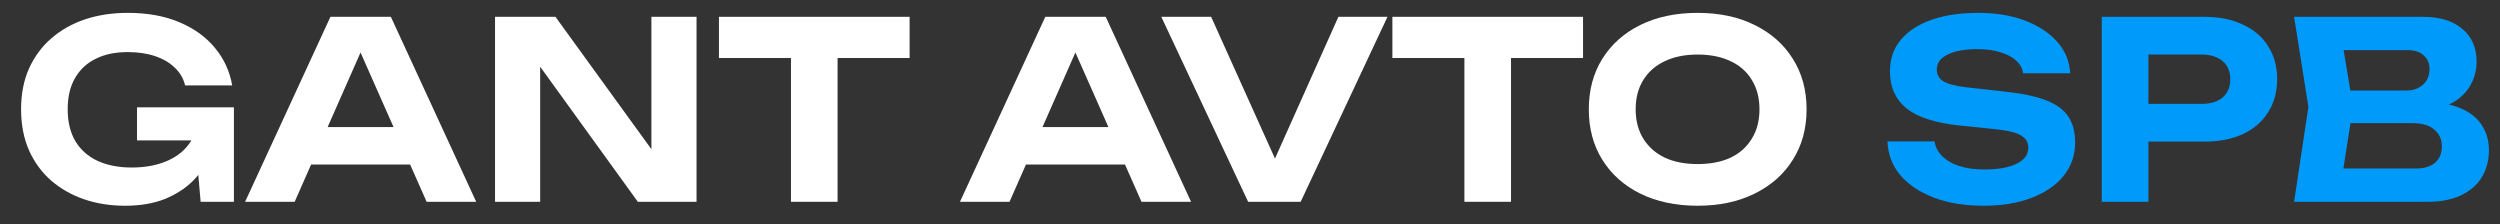
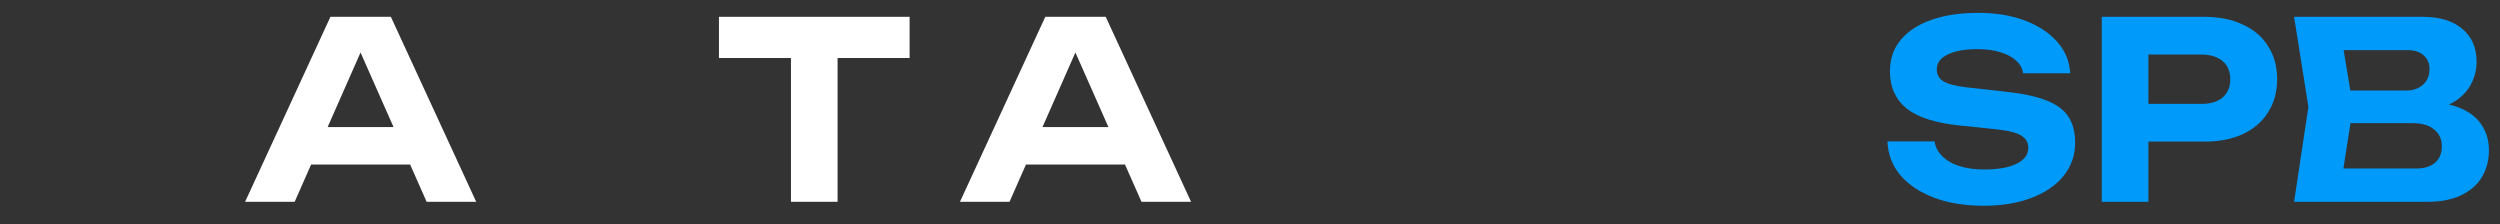
<svg xmlns="http://www.w3.org/2000/svg" width="223" height="20" viewBox="0 0 223 20" fill="none">
  <rect x="0" y="0" width="223" height="20" fill="#333333" stroke="none" />
  <path d="M216.029 9.904L216.381 9.09C217.672 9.119 218.728 9.317 219.549 9.684C220.385 10.051 221.001 10.557 221.397 11.202C221.808 11.833 222.013 12.566 222.013 13.402C222.013 14.282 221.808 15.074 221.397 15.778C220.987 16.467 220.371 17.01 219.549 17.406C218.743 17.802 217.731 18 216.513 18H204.633L205.909 9.53L204.633 1.5H216.095C217.621 1.5 218.801 1.859 219.637 2.578C220.488 3.282 220.913 4.257 220.913 5.504C220.913 6.193 220.752 6.853 220.429 7.484C220.107 8.115 219.593 8.65 218.889 9.09C218.185 9.515 217.232 9.787 216.029 9.904ZM208.725 16.988L207.141 15.03H215.523C216.242 15.03 216.799 14.861 217.195 14.524C217.606 14.172 217.811 13.681 217.811 13.05C217.811 12.419 217.584 11.921 217.129 11.554C216.689 11.173 216.029 10.982 215.149 10.982H208.285V8.078H214.621C215.223 8.078 215.721 7.909 216.117 7.572C216.513 7.22 216.711 6.743 216.711 6.142C216.711 5.658 216.543 5.262 216.205 4.954C215.868 4.631 215.377 4.47 214.731 4.47H207.163L208.725 2.512L209.891 9.53L208.725 16.988Z" fill="#009AFA" />
  <path d="M196.609 1.5C197.958 1.5 199.117 1.735 200.085 2.204C201.068 2.659 201.816 3.304 202.329 4.14C202.857 4.976 203.121 5.951 203.121 7.066C203.121 8.181 202.857 9.156 202.329 9.992C201.816 10.828 201.068 11.481 200.085 11.95C199.117 12.405 197.958 12.632 196.609 12.632H189.393V9.266H196.389C197.181 9.266 197.804 9.075 198.259 8.694C198.714 8.298 198.941 7.755 198.941 7.066C198.941 6.377 198.714 5.841 198.259 5.46C197.804 5.064 197.181 4.866 196.389 4.866H189.767L191.637 2.93V18H187.479V1.5H196.609Z" fill="#009AFA" />
  <path d="M168.361 12.61H172.563C172.636 13.109 172.864 13.549 173.245 13.93C173.626 14.311 174.132 14.605 174.763 14.81C175.408 15.015 176.156 15.118 177.007 15.118C178.224 15.118 179.178 14.949 179.867 14.612C180.571 14.275 180.923 13.798 180.923 13.182C180.923 12.713 180.718 12.353 180.307 12.104C179.911 11.84 179.163 11.649 178.063 11.532L174.873 11.202C172.658 10.982 171.052 10.469 170.055 9.662C169.072 8.855 168.581 7.755 168.581 6.362C168.581 5.262 168.904 4.323 169.549 3.546C170.209 2.769 171.126 2.175 172.299 1.764C173.487 1.353 174.873 1.148 176.457 1.148C178.026 1.148 179.412 1.375 180.615 1.83C181.818 2.285 182.778 2.915 183.497 3.722C184.216 4.529 184.604 5.467 184.663 6.538H180.461C180.402 6.098 180.197 5.724 179.845 5.416C179.508 5.093 179.046 4.844 178.459 4.668C177.887 4.477 177.19 4.382 176.369 4.382C175.269 4.382 174.389 4.543 173.729 4.866C173.084 5.174 172.761 5.621 172.761 6.208C172.761 6.648 172.952 6.993 173.333 7.242C173.729 7.491 174.426 7.675 175.423 7.792L178.789 8.166C180.329 8.327 181.561 8.584 182.485 8.936C183.409 9.288 184.076 9.772 184.487 10.388C184.898 11.004 185.103 11.781 185.103 12.72C185.103 13.849 184.758 14.839 184.069 15.69C183.394 16.526 182.441 17.179 181.209 17.648C179.992 18.117 178.569 18.352 176.941 18.352C175.254 18.352 173.773 18.11 172.497 17.626C171.236 17.142 170.238 16.475 169.505 15.624C168.786 14.759 168.405 13.754 168.361 12.61Z" fill="#009AFA" />
-   <path d="M151.423 18.352C149.487 18.352 147.786 17.993 146.319 17.274C144.867 16.555 143.738 15.551 142.931 14.26C142.125 12.969 141.721 11.466 141.721 9.75C141.721 8.034 142.125 6.531 142.931 5.24C143.738 3.949 144.867 2.945 146.319 2.226C147.786 1.507 149.487 1.148 151.423 1.148C153.359 1.148 155.053 1.507 156.505 2.226C157.972 2.945 159.109 3.949 159.915 5.24C160.737 6.531 161.147 8.034 161.147 9.75C161.147 11.466 160.737 12.969 159.915 14.26C159.109 15.551 157.972 16.555 156.505 17.274C155.053 17.993 153.359 18.352 151.423 18.352ZM151.423 14.634C152.567 14.634 153.55 14.443 154.371 14.062C155.193 13.666 155.823 13.101 156.263 12.368C156.718 11.635 156.945 10.762 156.945 9.75C156.945 8.738 156.718 7.865 156.263 7.132C155.823 6.399 155.193 5.841 154.371 5.46C153.55 5.064 152.567 4.866 151.423 4.866C150.294 4.866 149.319 5.064 148.497 5.46C147.676 5.841 147.038 6.399 146.583 7.132C146.129 7.865 145.901 8.738 145.901 9.75C145.901 10.762 146.129 11.635 146.583 12.368C147.038 13.101 147.676 13.666 148.497 14.062C149.319 14.443 150.294 14.634 151.423 14.634Z" fill="white" />
-   <path d="M130.625 3.326H134.783V18H130.625V3.326ZM124.201 1.5H141.207V5.174H124.201V1.5Z" fill="white" />
-   <path d="M114.633 16.152H112.829L119.385 1.5H123.763L116.019 18H111.333L103.589 1.5H108.033L114.633 16.152Z" fill="white" />
  <path d="M90.138 14.678V11.334H101.535V14.678H90.138ZM98.63 1.5L106.243 18H101.821L95.287 3.238H96.562L90.05 18H85.629L93.24 1.5H98.63Z" fill="white" />
  <path d="M70.554 3.326H74.712V18H70.554V3.326ZM64.13 1.5H81.136V5.174H64.13V1.5Z" fill="white" />
-   <path d="M59.447 15.162L58.105 15.404V1.5H62.131V18H56.895L46.841 4.096L48.183 3.854V18H44.157V1.5H49.547L59.447 15.162Z" fill="white" />
  <path d="M26.373 14.678V11.334H37.769V14.678H26.373ZM34.865 1.5L42.477 18H38.055L31.521 3.238H32.797L26.285 18H21.863L29.475 1.5H34.865Z" fill="white" />
-   <path d="M19.414 10.85C19.385 11.847 19.187 12.801 18.82 13.71C18.453 14.605 17.925 15.404 17.236 16.108C16.547 16.797 15.696 17.347 14.684 17.758C13.672 18.154 12.491 18.352 11.142 18.352C9.851 18.352 8.641 18.161 7.512 17.78C6.397 17.399 5.415 16.841 4.564 16.108C3.713 15.36 3.053 14.458 2.584 13.402C2.115 12.331 1.88 11.114 1.88 9.75C1.88 8.386 2.115 7.176 2.584 6.12C3.068 5.049 3.735 4.147 4.586 3.414C5.451 2.666 6.456 2.101 7.6 1.72C8.759 1.339 10.02 1.148 11.384 1.148C13.159 1.148 14.699 1.427 16.004 1.984C17.324 2.541 18.38 3.304 19.172 4.272C19.979 5.24 20.492 6.355 20.712 7.616H16.51C16.363 7 16.055 6.472 15.586 6.032C15.117 5.577 14.523 5.233 13.804 4.998C13.1 4.763 12.293 4.646 11.384 4.646C10.284 4.646 9.338 4.844 8.546 5.24C7.754 5.621 7.138 6.193 6.698 6.956C6.258 7.704 6.038 8.635 6.038 9.75C6.038 10.865 6.265 11.811 6.72 12.588C7.189 13.365 7.849 13.952 8.7 14.348C9.565 14.744 10.577 14.942 11.736 14.942C12.865 14.942 13.855 14.773 14.706 14.436C15.571 14.099 16.253 13.615 16.752 12.984C17.265 12.353 17.559 11.598 17.632 10.718L19.414 10.85ZM12.22 12.522V9.574H20.866V18H17.896L17.324 11.4L18.16 12.522H12.22Z" fill="white" />
</svg>